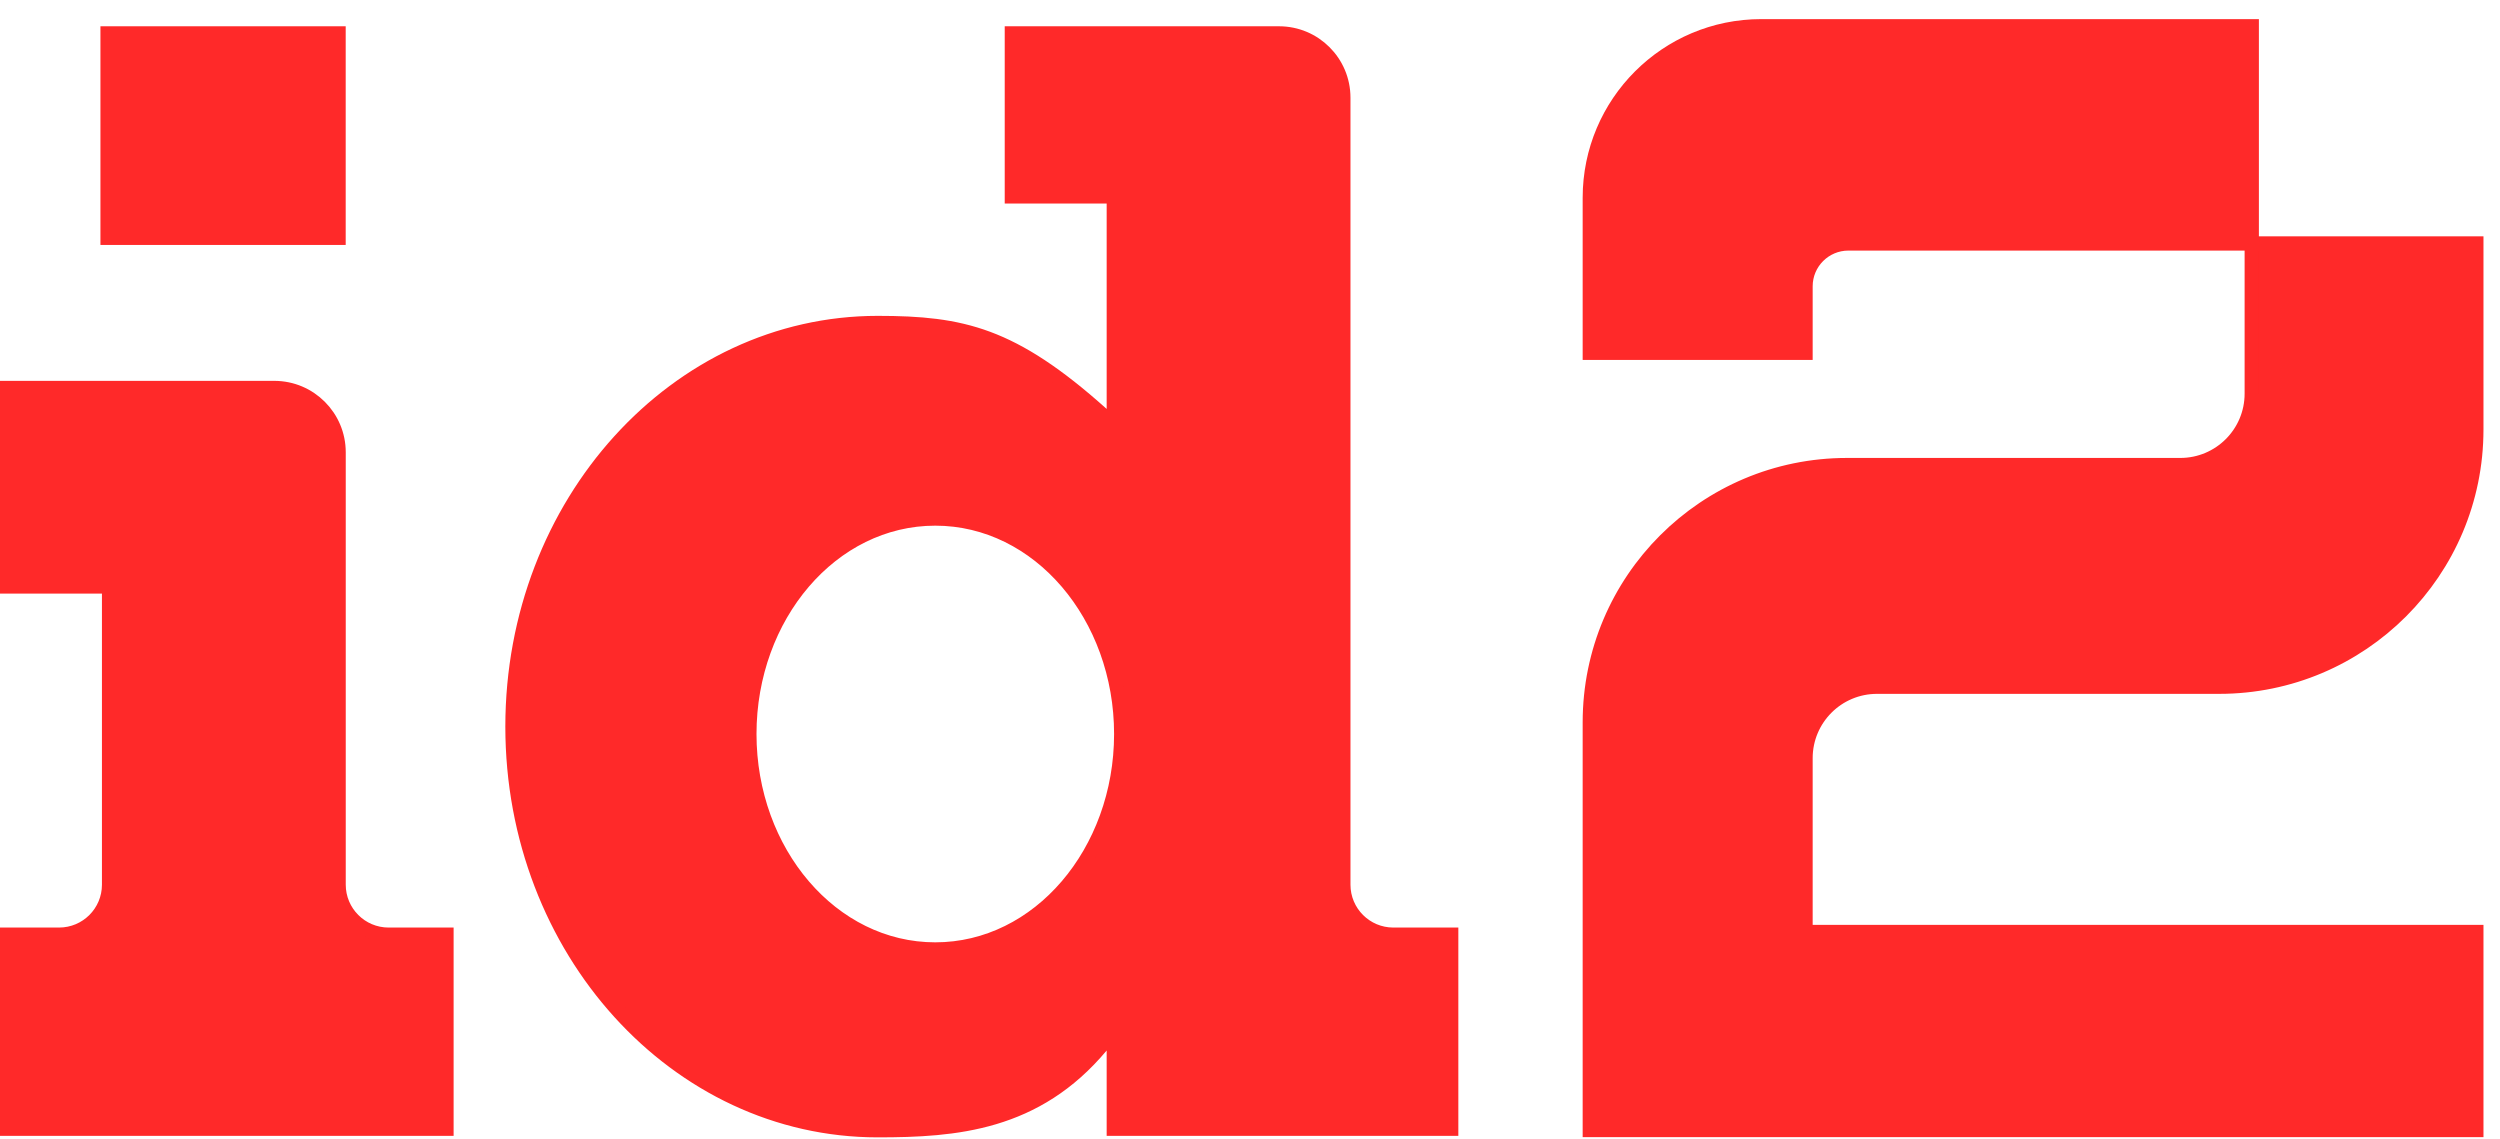
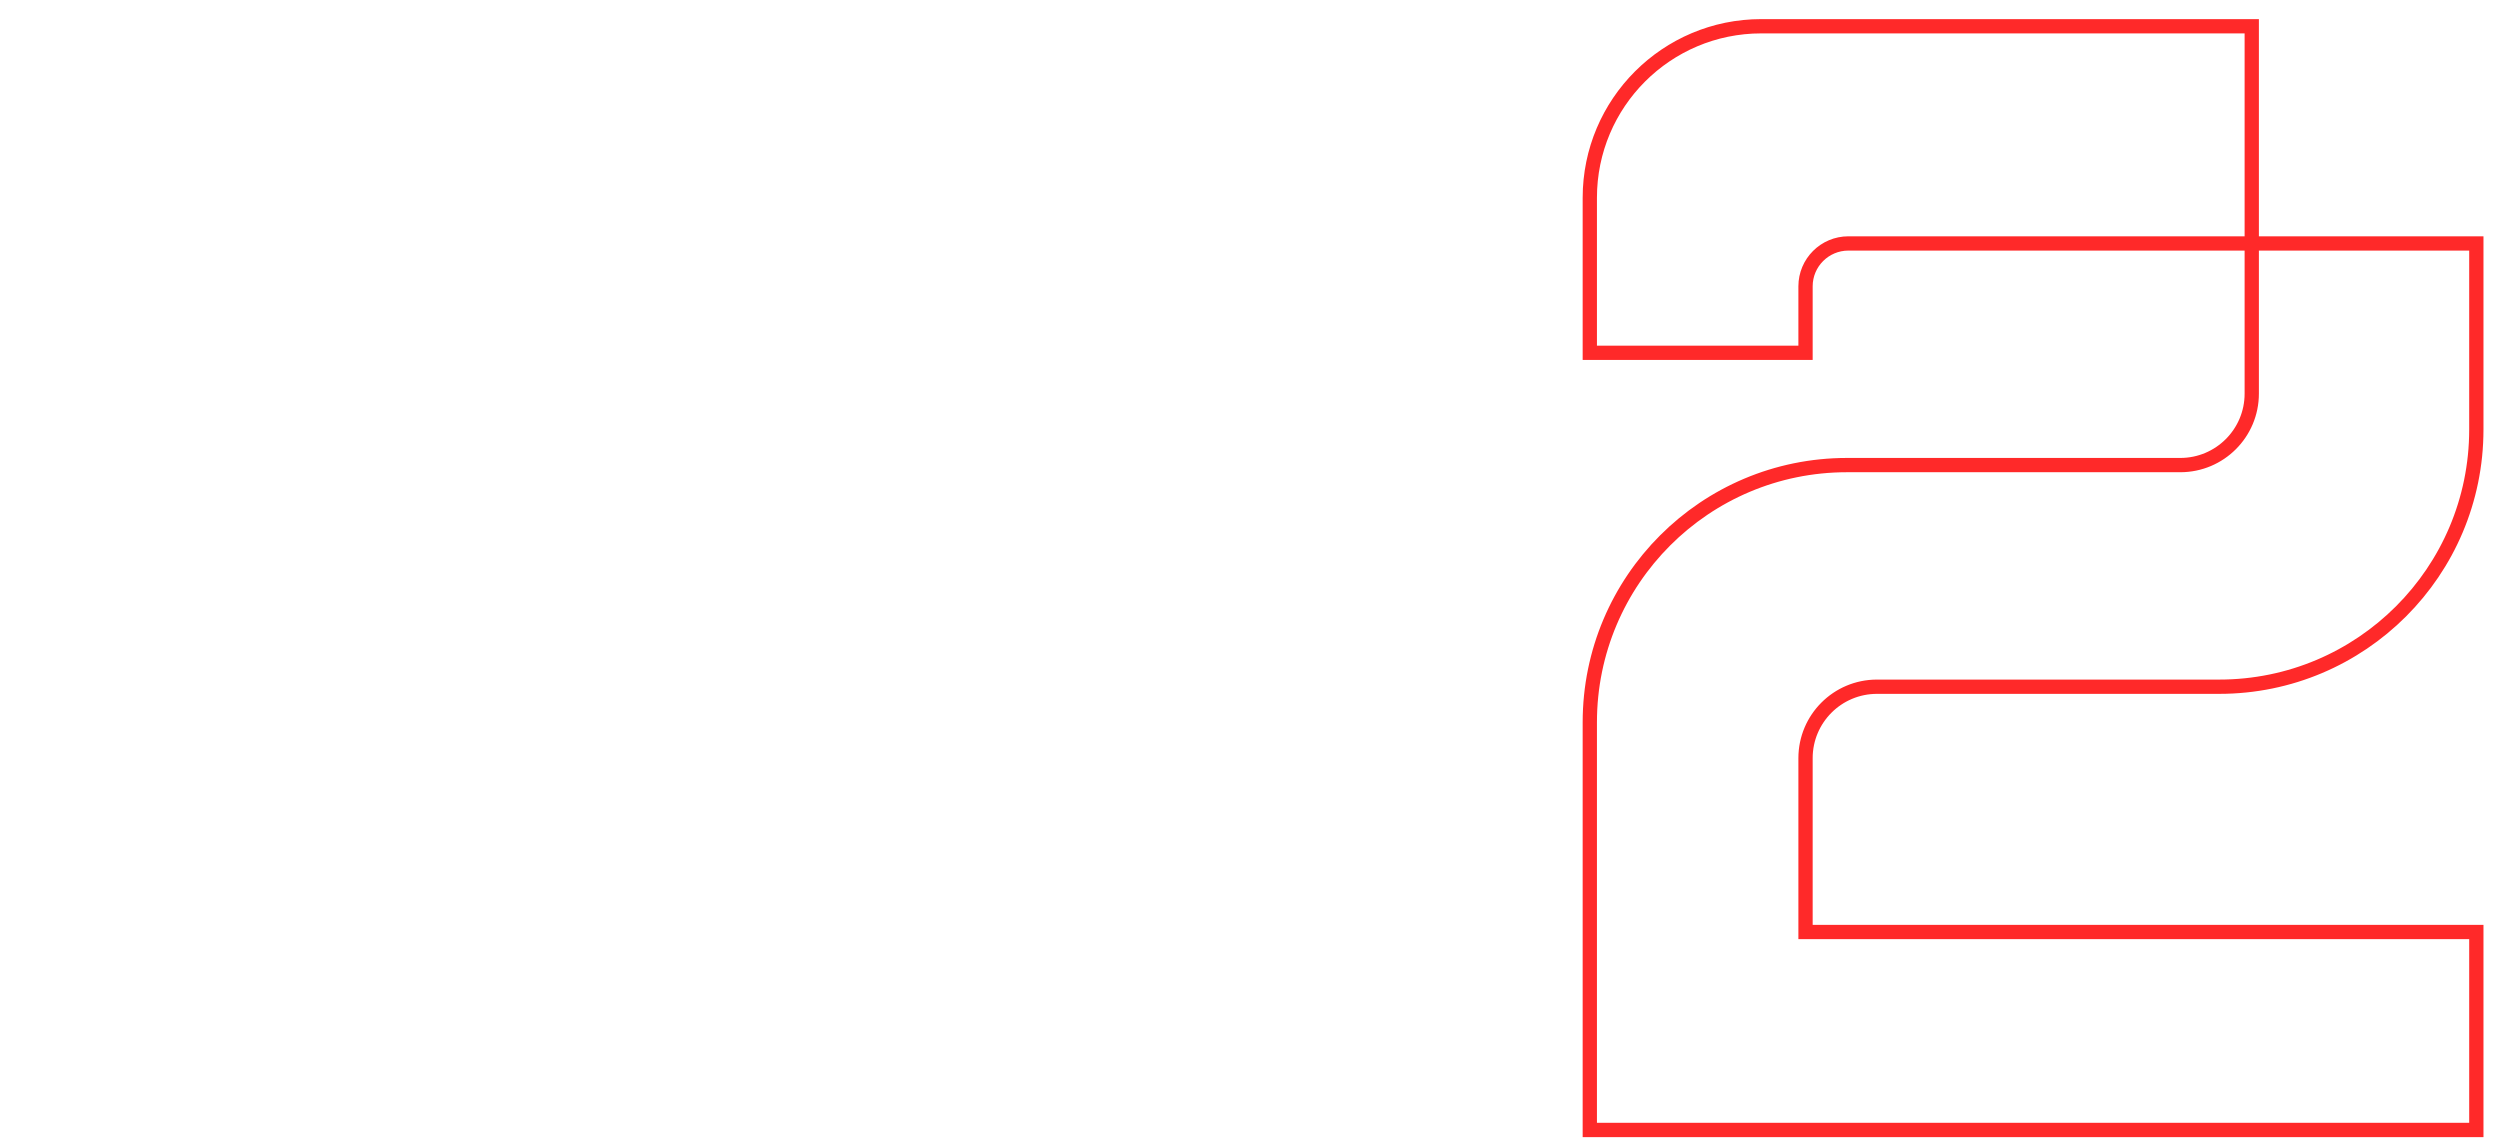
<svg xmlns="http://www.w3.org/2000/svg" width="90" height="41" viewBox="0 0 90 41" fill="none">
-   <rect x="3.873" y="1.203" width="8.315" height="7.358" fill="#FF2929" stroke="#FF2929" stroke-width="0.514" />
-   <path d="M3.67 21.113H0.257V13.968H9.875C11.153 13.968 12.19 15.005 12.19 16.283V21.37V31.849C12.19 32.843 12.996 33.649 13.99 33.649H16.073V40.635H0.257V33.649H2.127C3.121 33.649 3.927 32.843 3.927 31.849V21.37V21.113H3.67Z" fill="#FF2929" stroke="#FF2929" stroke-width="0.514" />
-   <path d="M39.84 7.071H36.427V1.203H46.045C47.323 1.203 48.36 2.239 48.36 3.517V8.605V31.849C48.36 32.843 49.166 33.649 50.16 33.649H52.243V40.635H40.097V37.818V37.109L39.643 37.653C37.296 40.461 34.403 40.688 31.596 40.688C24.358 40.688 18.449 34.207 18.449 26.158C18.449 18.109 24.358 11.628 31.596 11.628C33.128 11.628 34.334 11.732 35.557 12.186C36.781 12.642 38.043 13.457 39.669 14.914L40.097 15.298V14.722V7.328V7.071H39.84ZM33.67 34.181C37.402 34.181 40.364 30.67 40.364 26.424C40.364 22.178 37.402 18.667 33.67 18.667C29.938 18.667 26.977 22.178 26.977 26.424C26.977 30.67 29.938 34.181 33.67 34.181Z" fill="#FF2929" stroke="#FF2929" stroke-width="0.514" />
-   <path d="M64.999 12.701H57.233V7.118C57.233 3.709 59.997 0.945 63.406 0.945H81.063V8.764H89.148V15.463C89.148 20.576 85.003 24.722 79.889 24.722H67.571C66.151 24.722 64.999 25.873 64.999 27.294V33.552H89.148V40.679H57.233V26.002C57.233 20.889 61.379 16.743 66.493 16.743H78.491C79.912 16.743 81.063 15.592 81.063 14.171V8.764H66.543C65.69 8.764 64.999 9.455 64.999 10.308V12.701Z" fill="#FF2929" />
  <path d="M81.063 8.764H66.543C65.69 8.764 64.999 9.455 64.999 10.308V12.701H57.233V7.118C57.233 3.709 59.997 0.945 63.406 0.945H81.063V8.764ZM81.063 8.764H89.148V15.463C89.148 20.576 85.003 24.722 79.889 24.722H67.571C66.151 24.722 64.999 25.873 64.999 27.294V33.552H89.148V40.679H57.233V26.002C57.233 20.889 61.379 16.743 66.493 16.743H78.491C79.912 16.743 81.063 15.592 81.063 14.171V8.764Z" stroke="#FF2929" stroke-width="0.514" />
</svg>